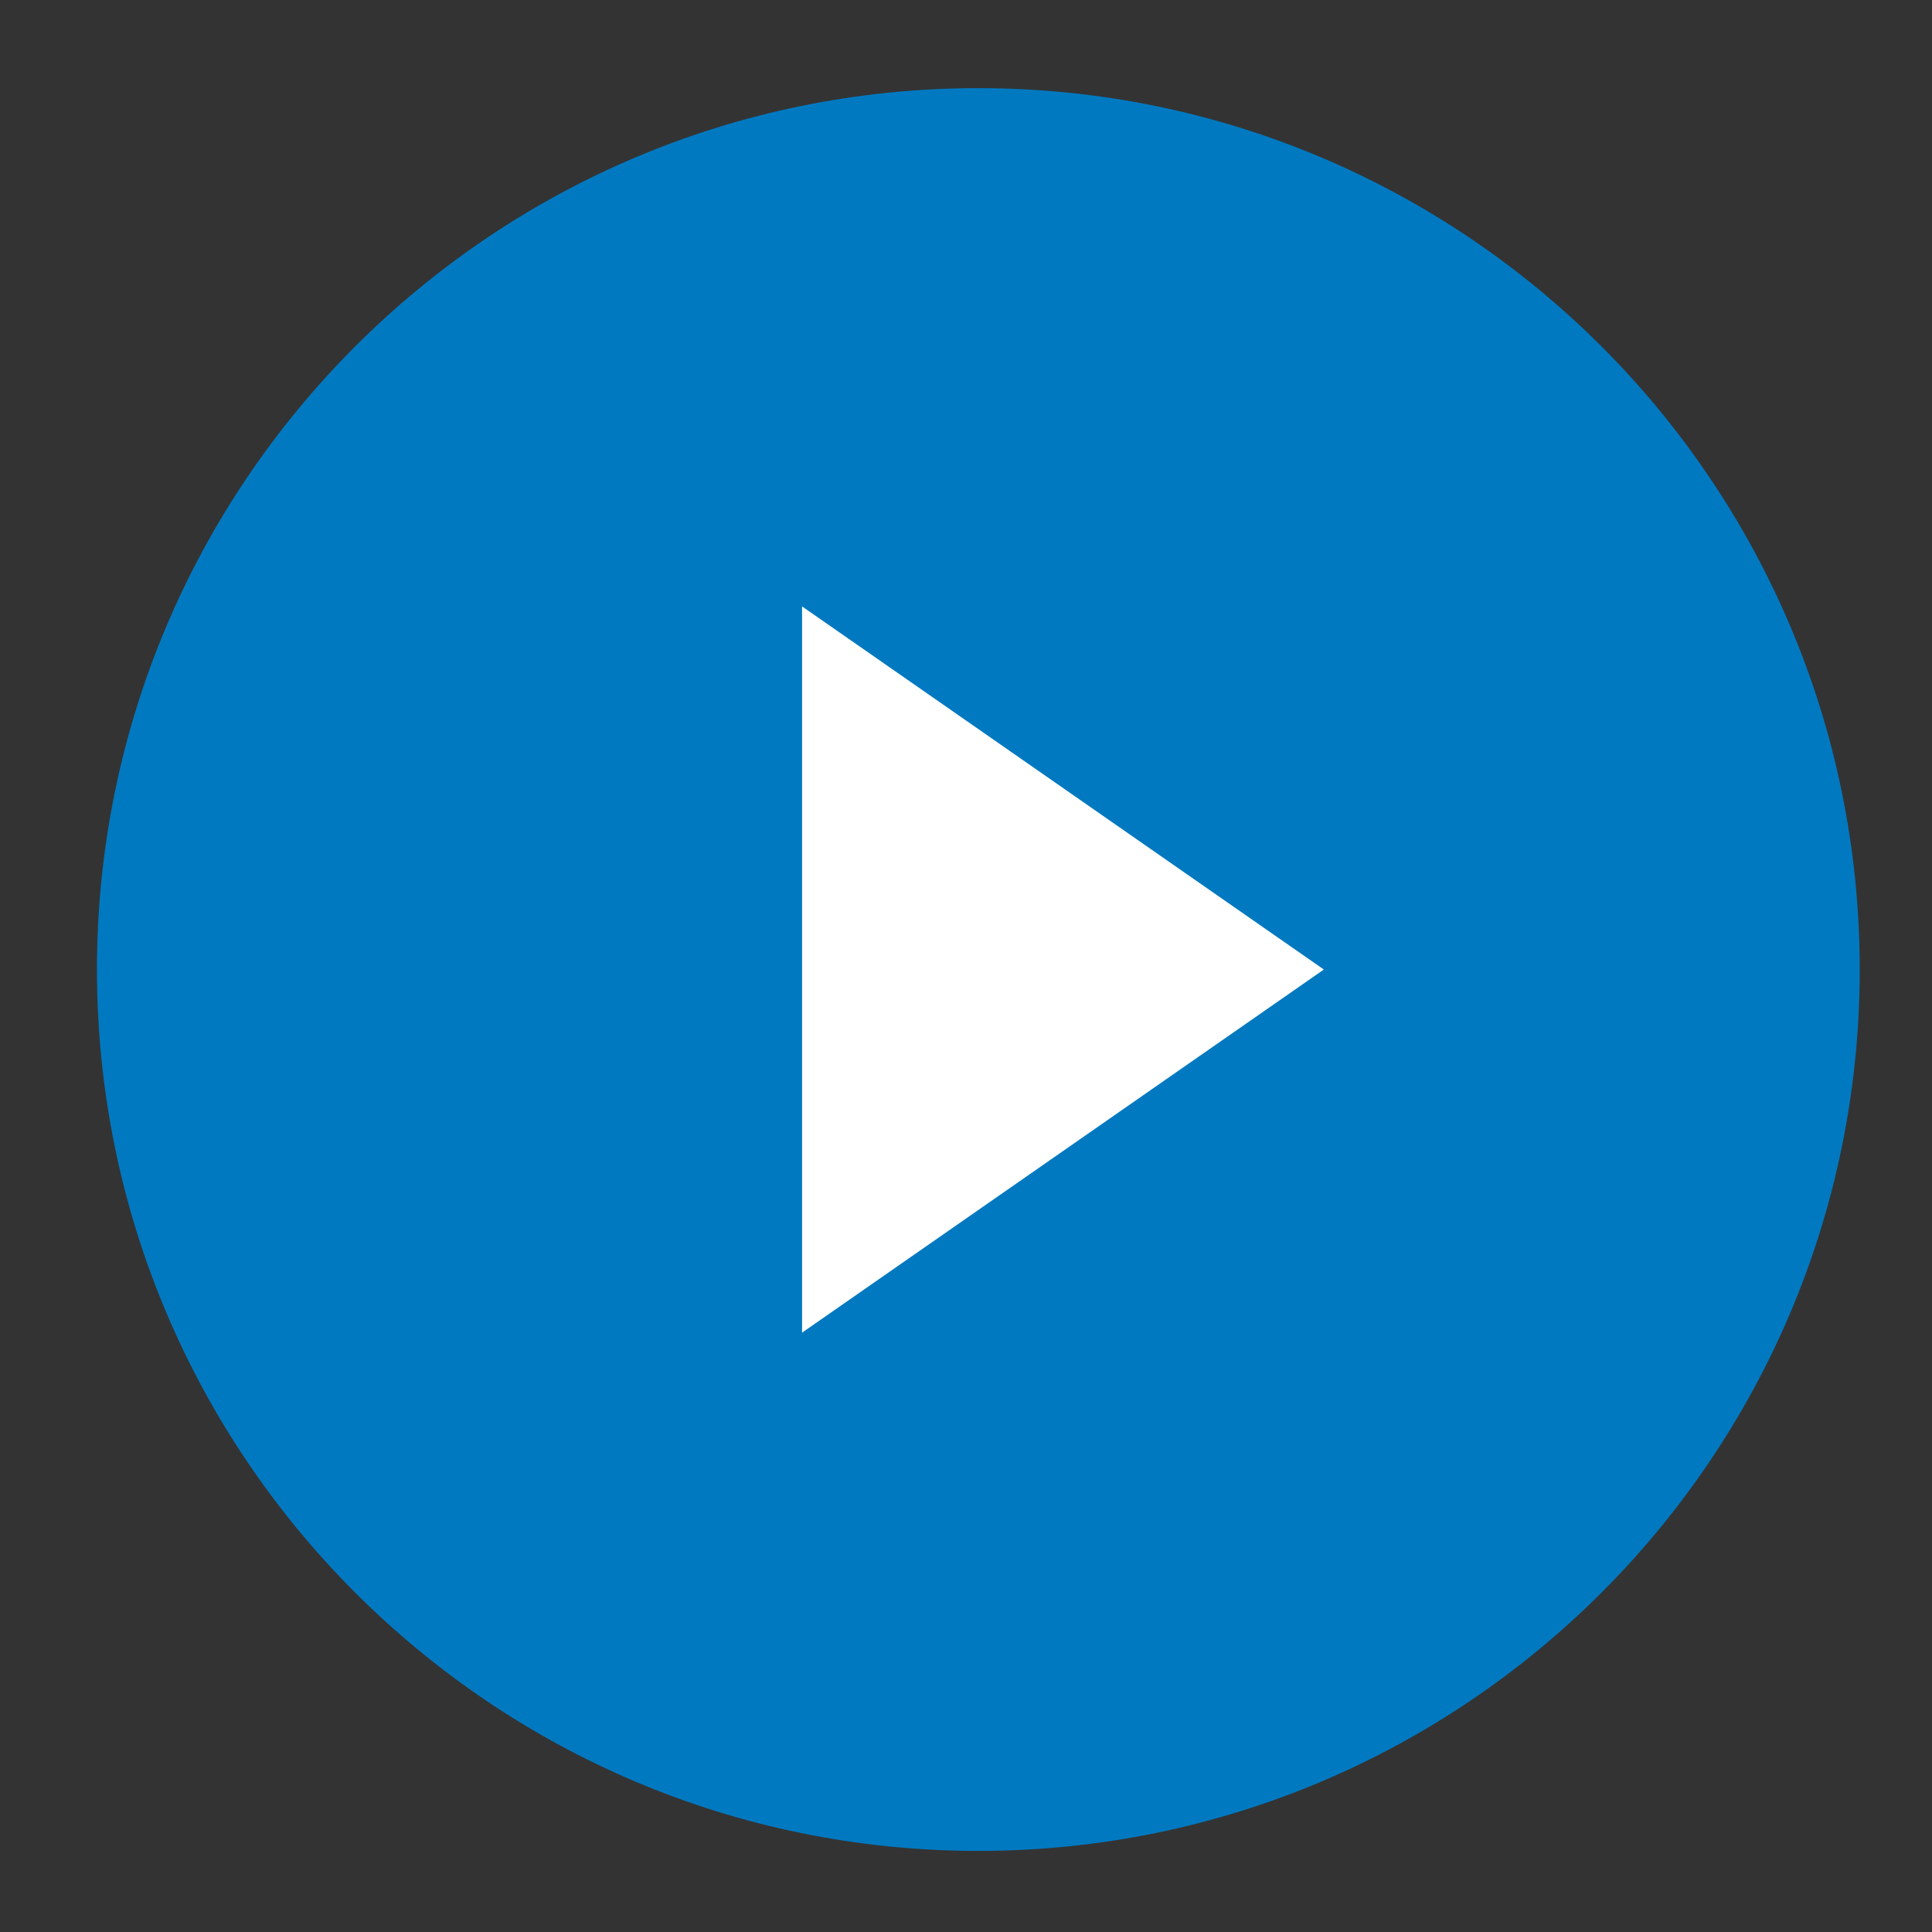
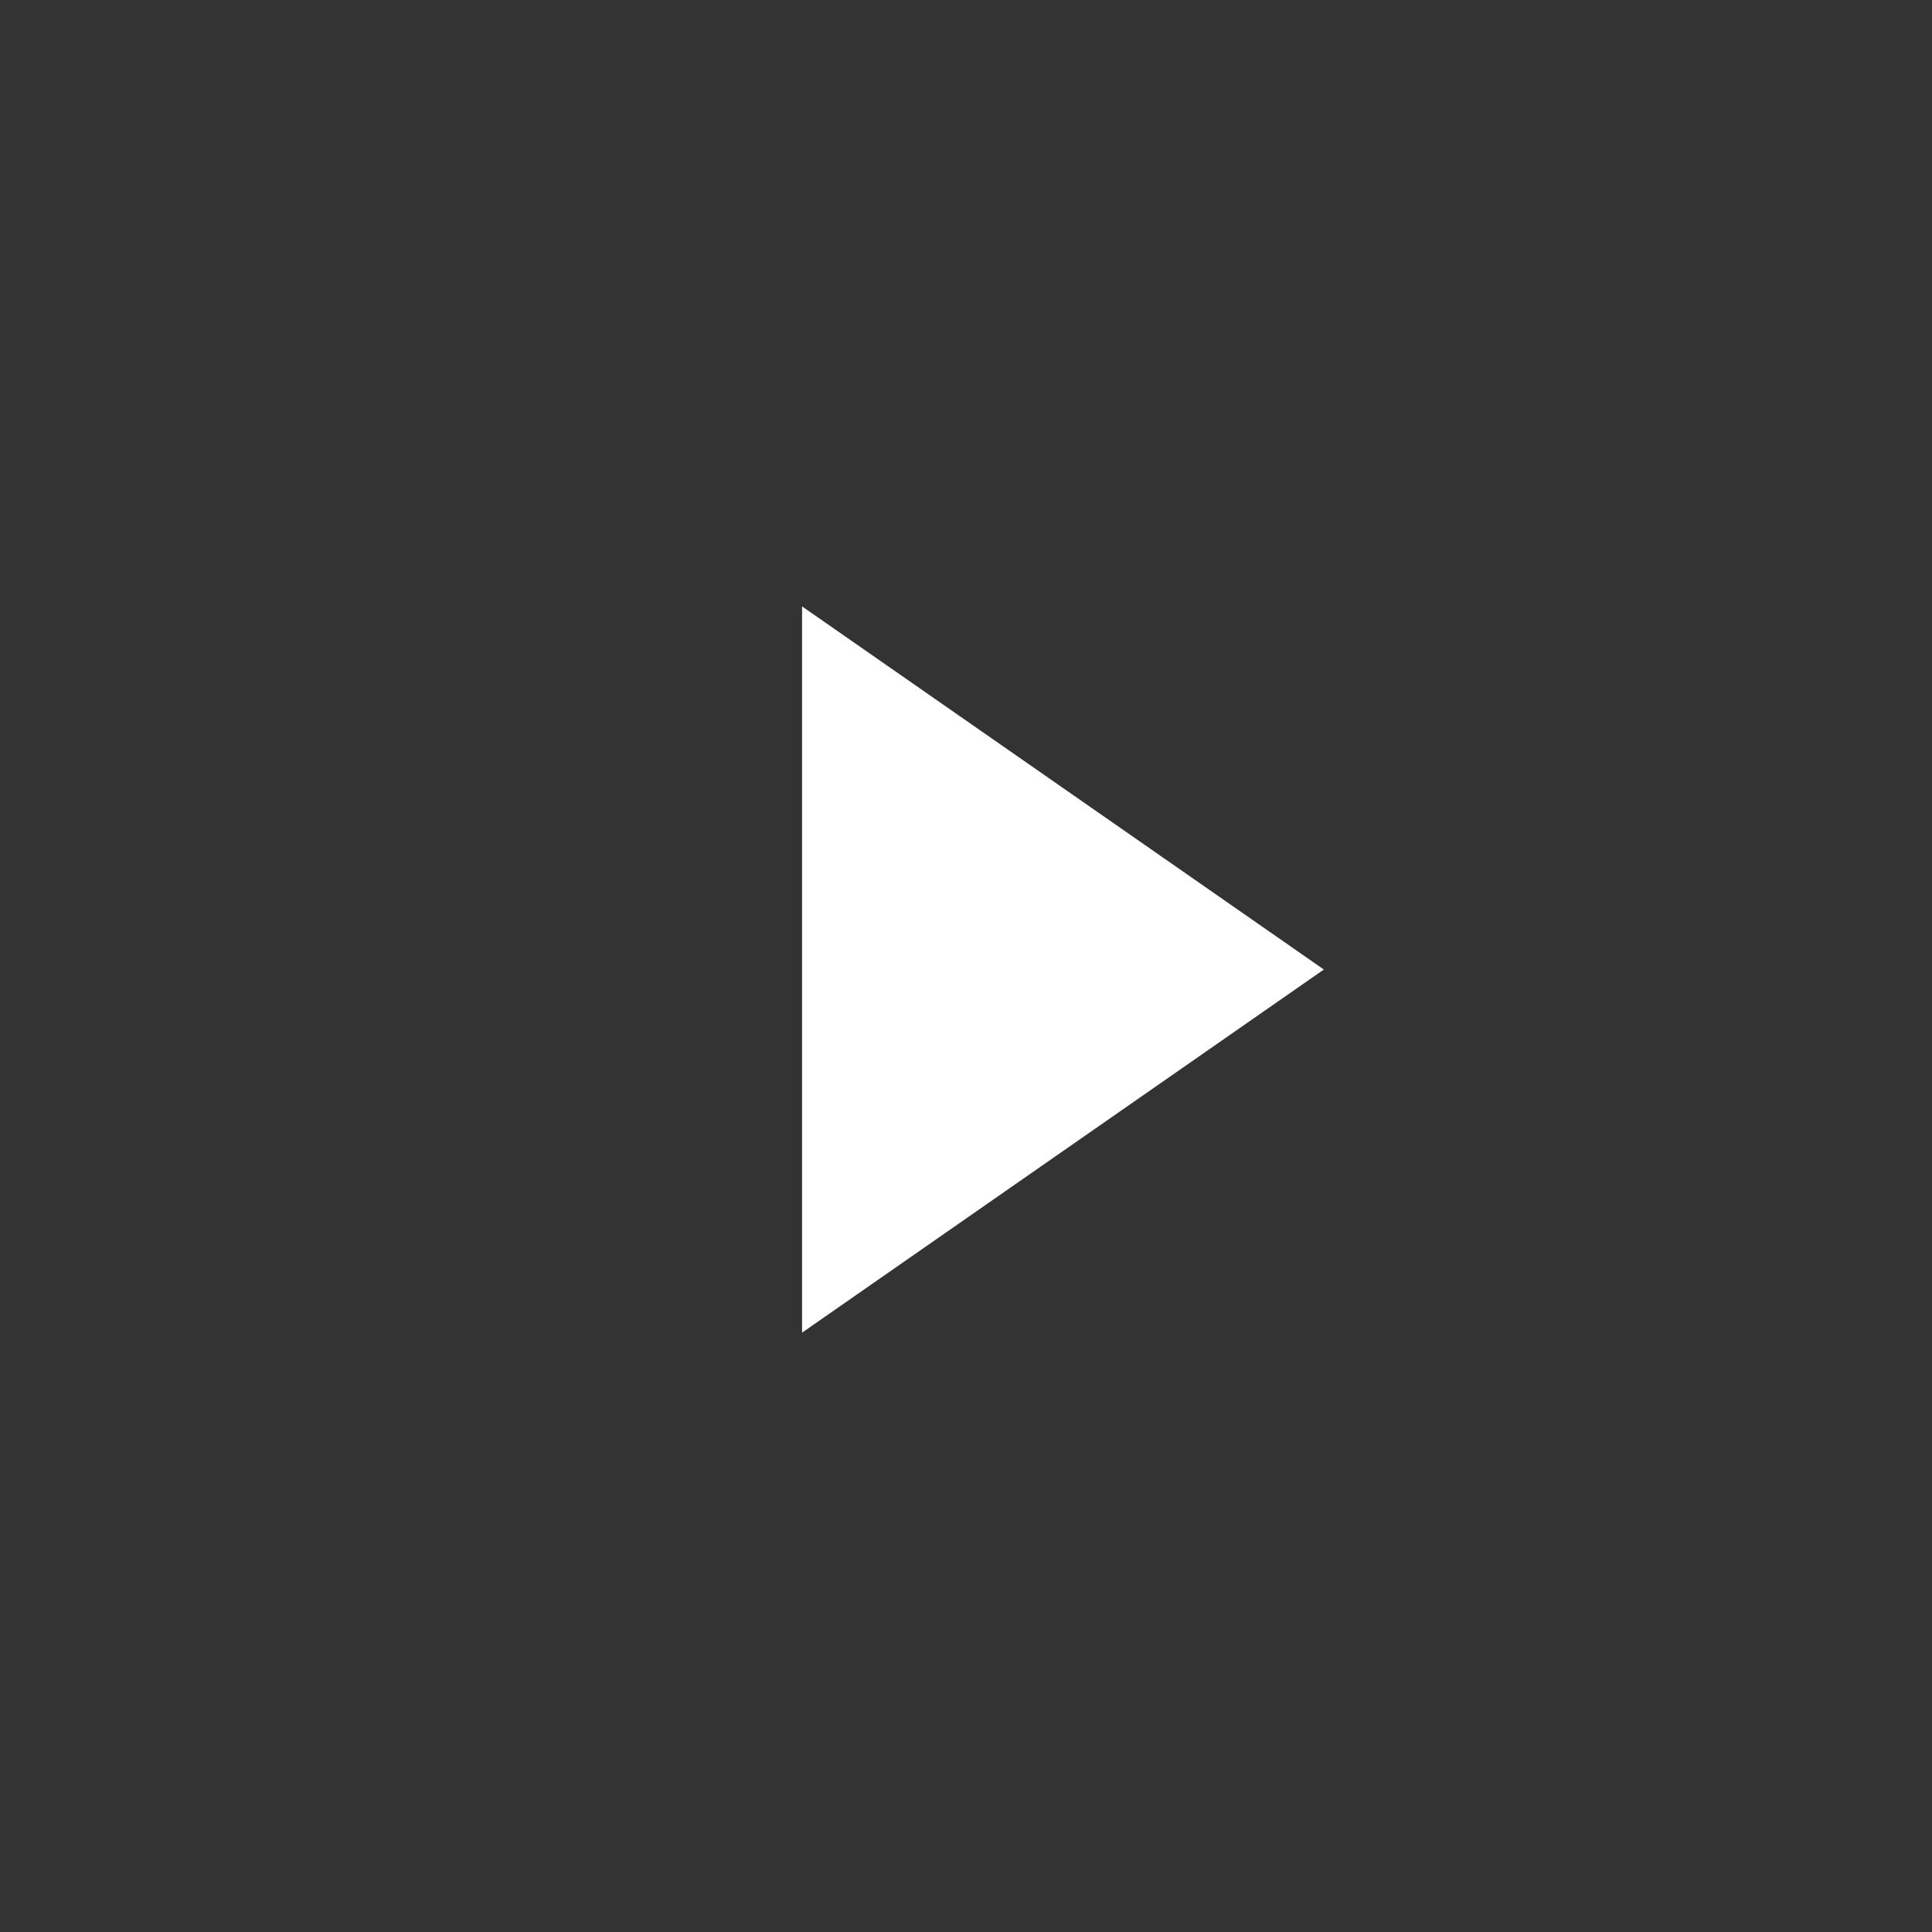
<svg xmlns="http://www.w3.org/2000/svg" version="1.1" id="Layer_1" x="0px" y="0px" viewBox="0 0 109.6 109.6" style="enable-background:new 0 0 109.6 109.6;" xml:space="preserve">
  <rect x="0" y="0" width="109.6" height="109.6" fill="#333333" stroke="none" />
  <style type="text/css">
	.st0{fill:#0079C1;}
	.st1{fill:#FFFFFF;}
</style>
  <g>
-     <path class="st0" d="M55.5,105c27.6,0,50-22.4,50-50S83.1,5,55.5,5s-50,22.4-50,50S27.9,105,55.5,105" />
-   </g>
+     </g>
  <polygon class="st1" points="45.5,75.6 75.1,55 45.5,34.4 " />
</svg>